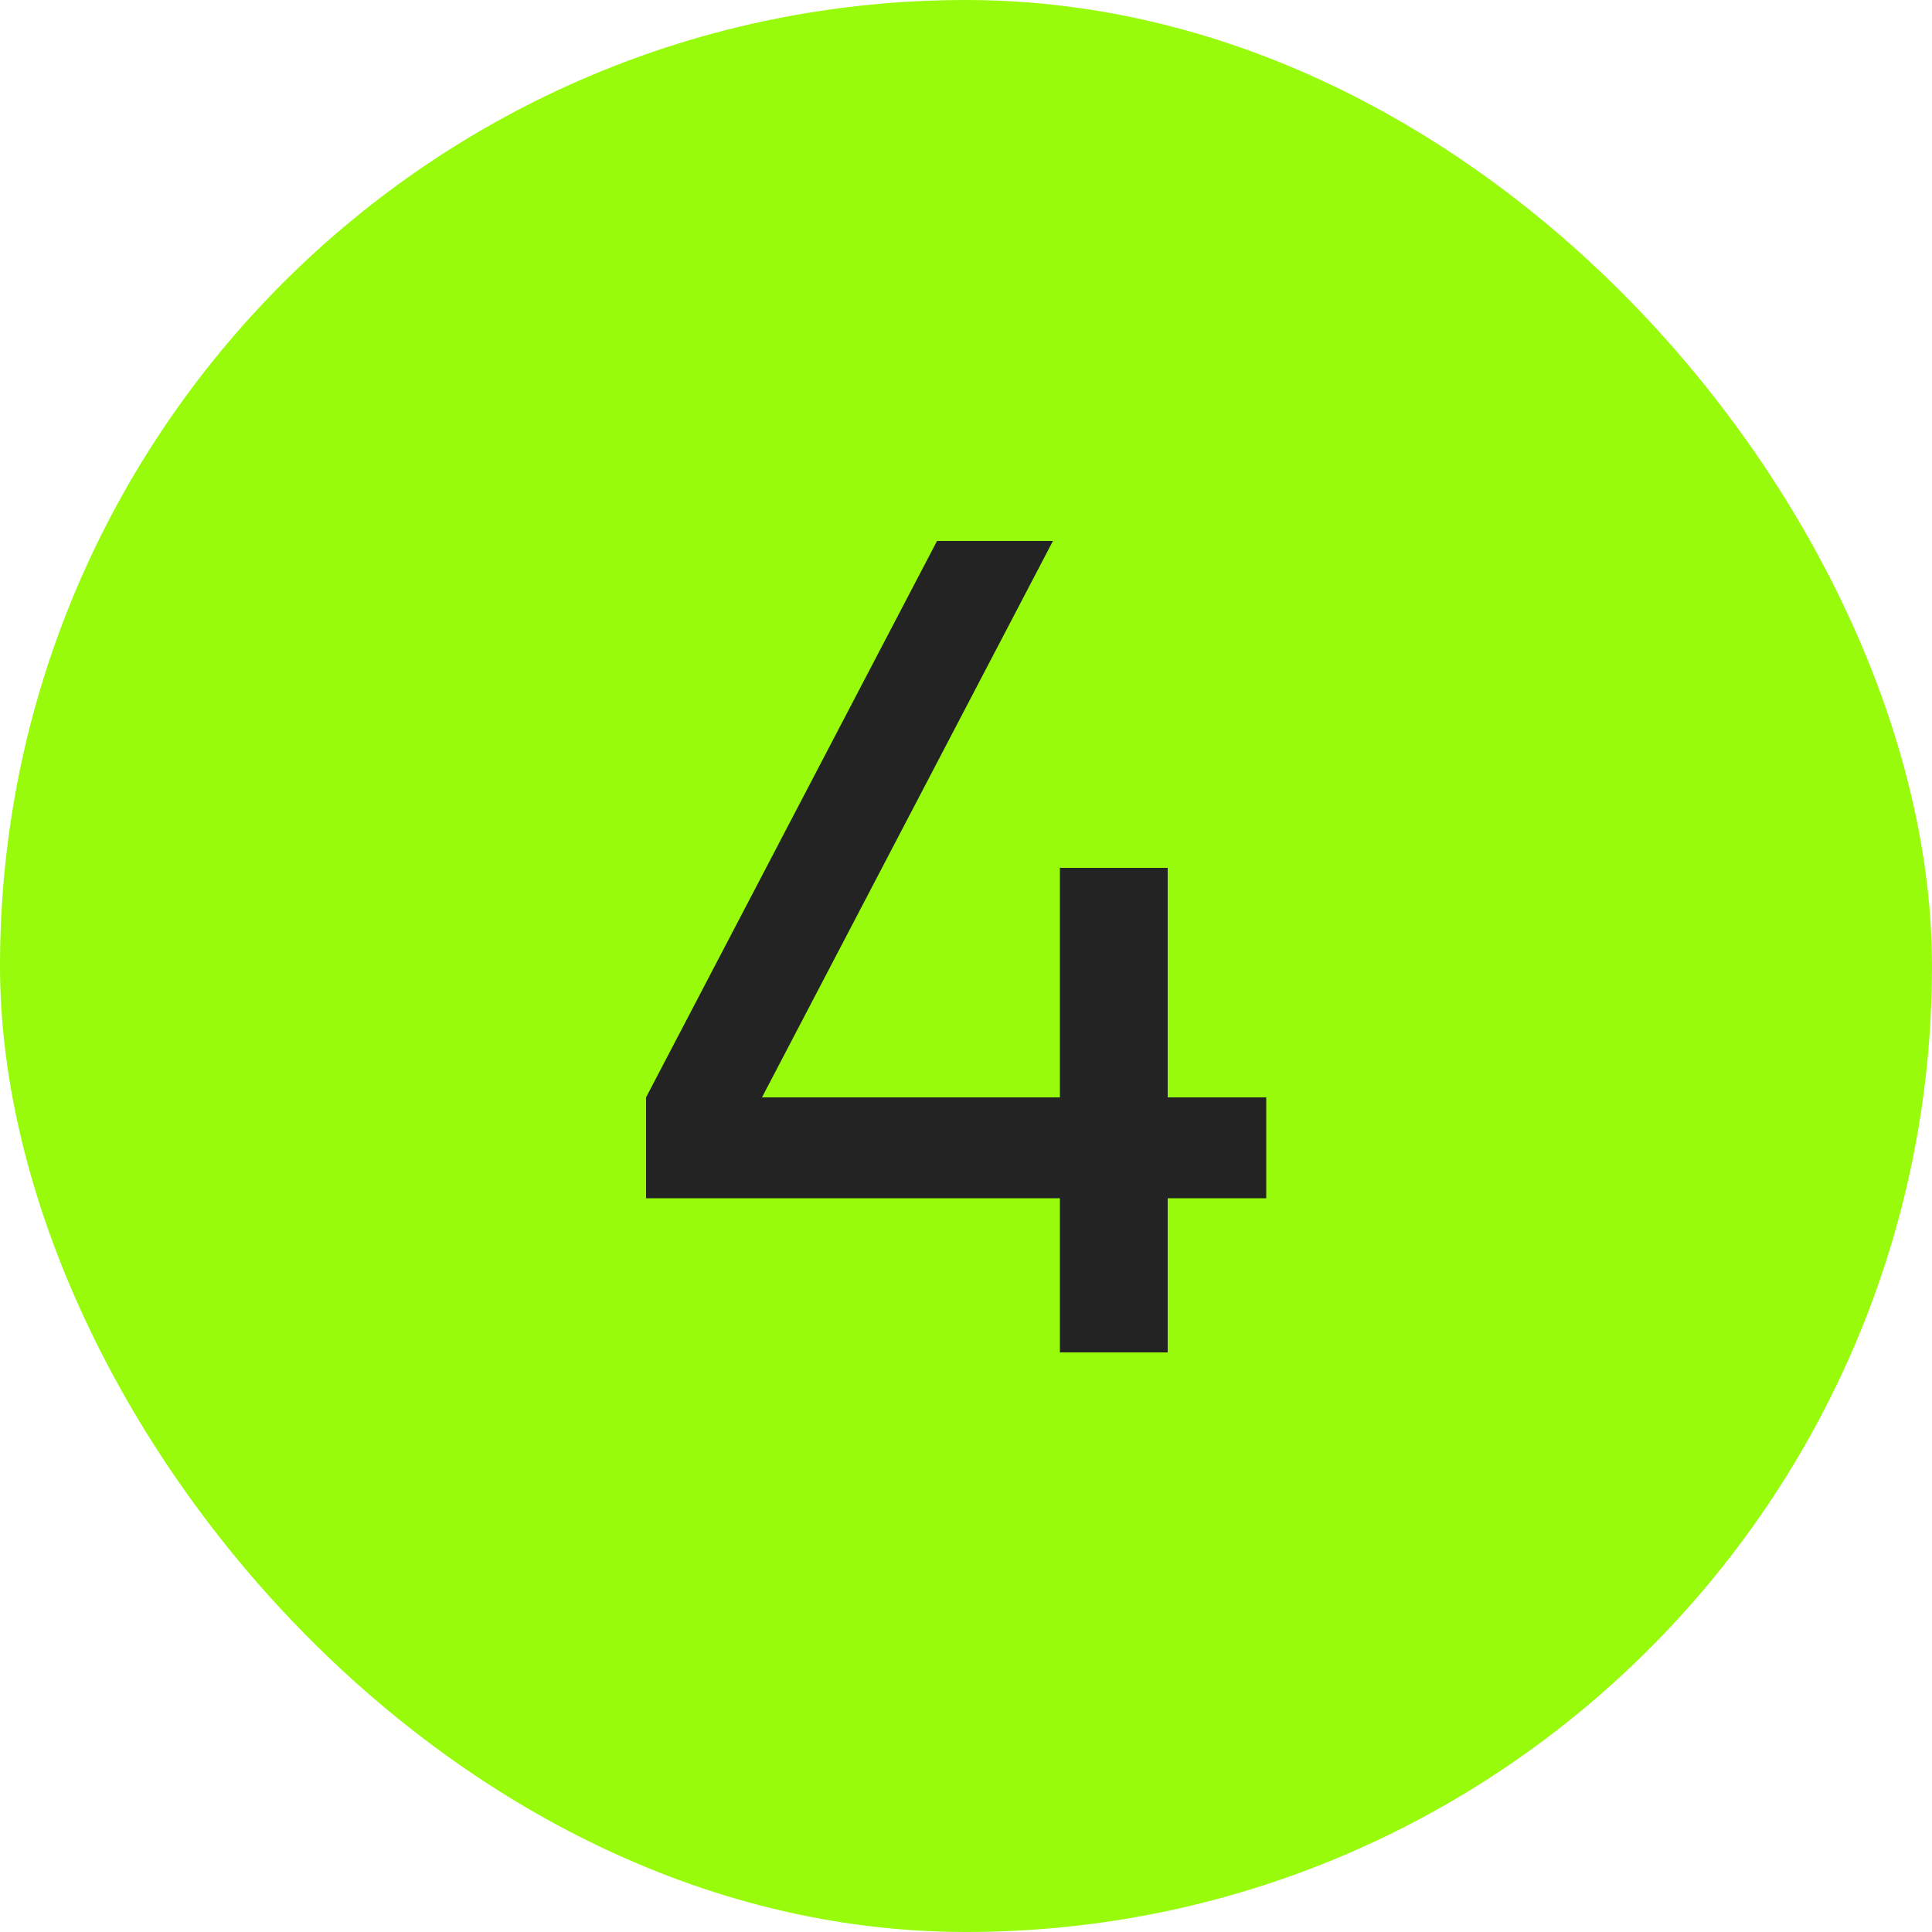
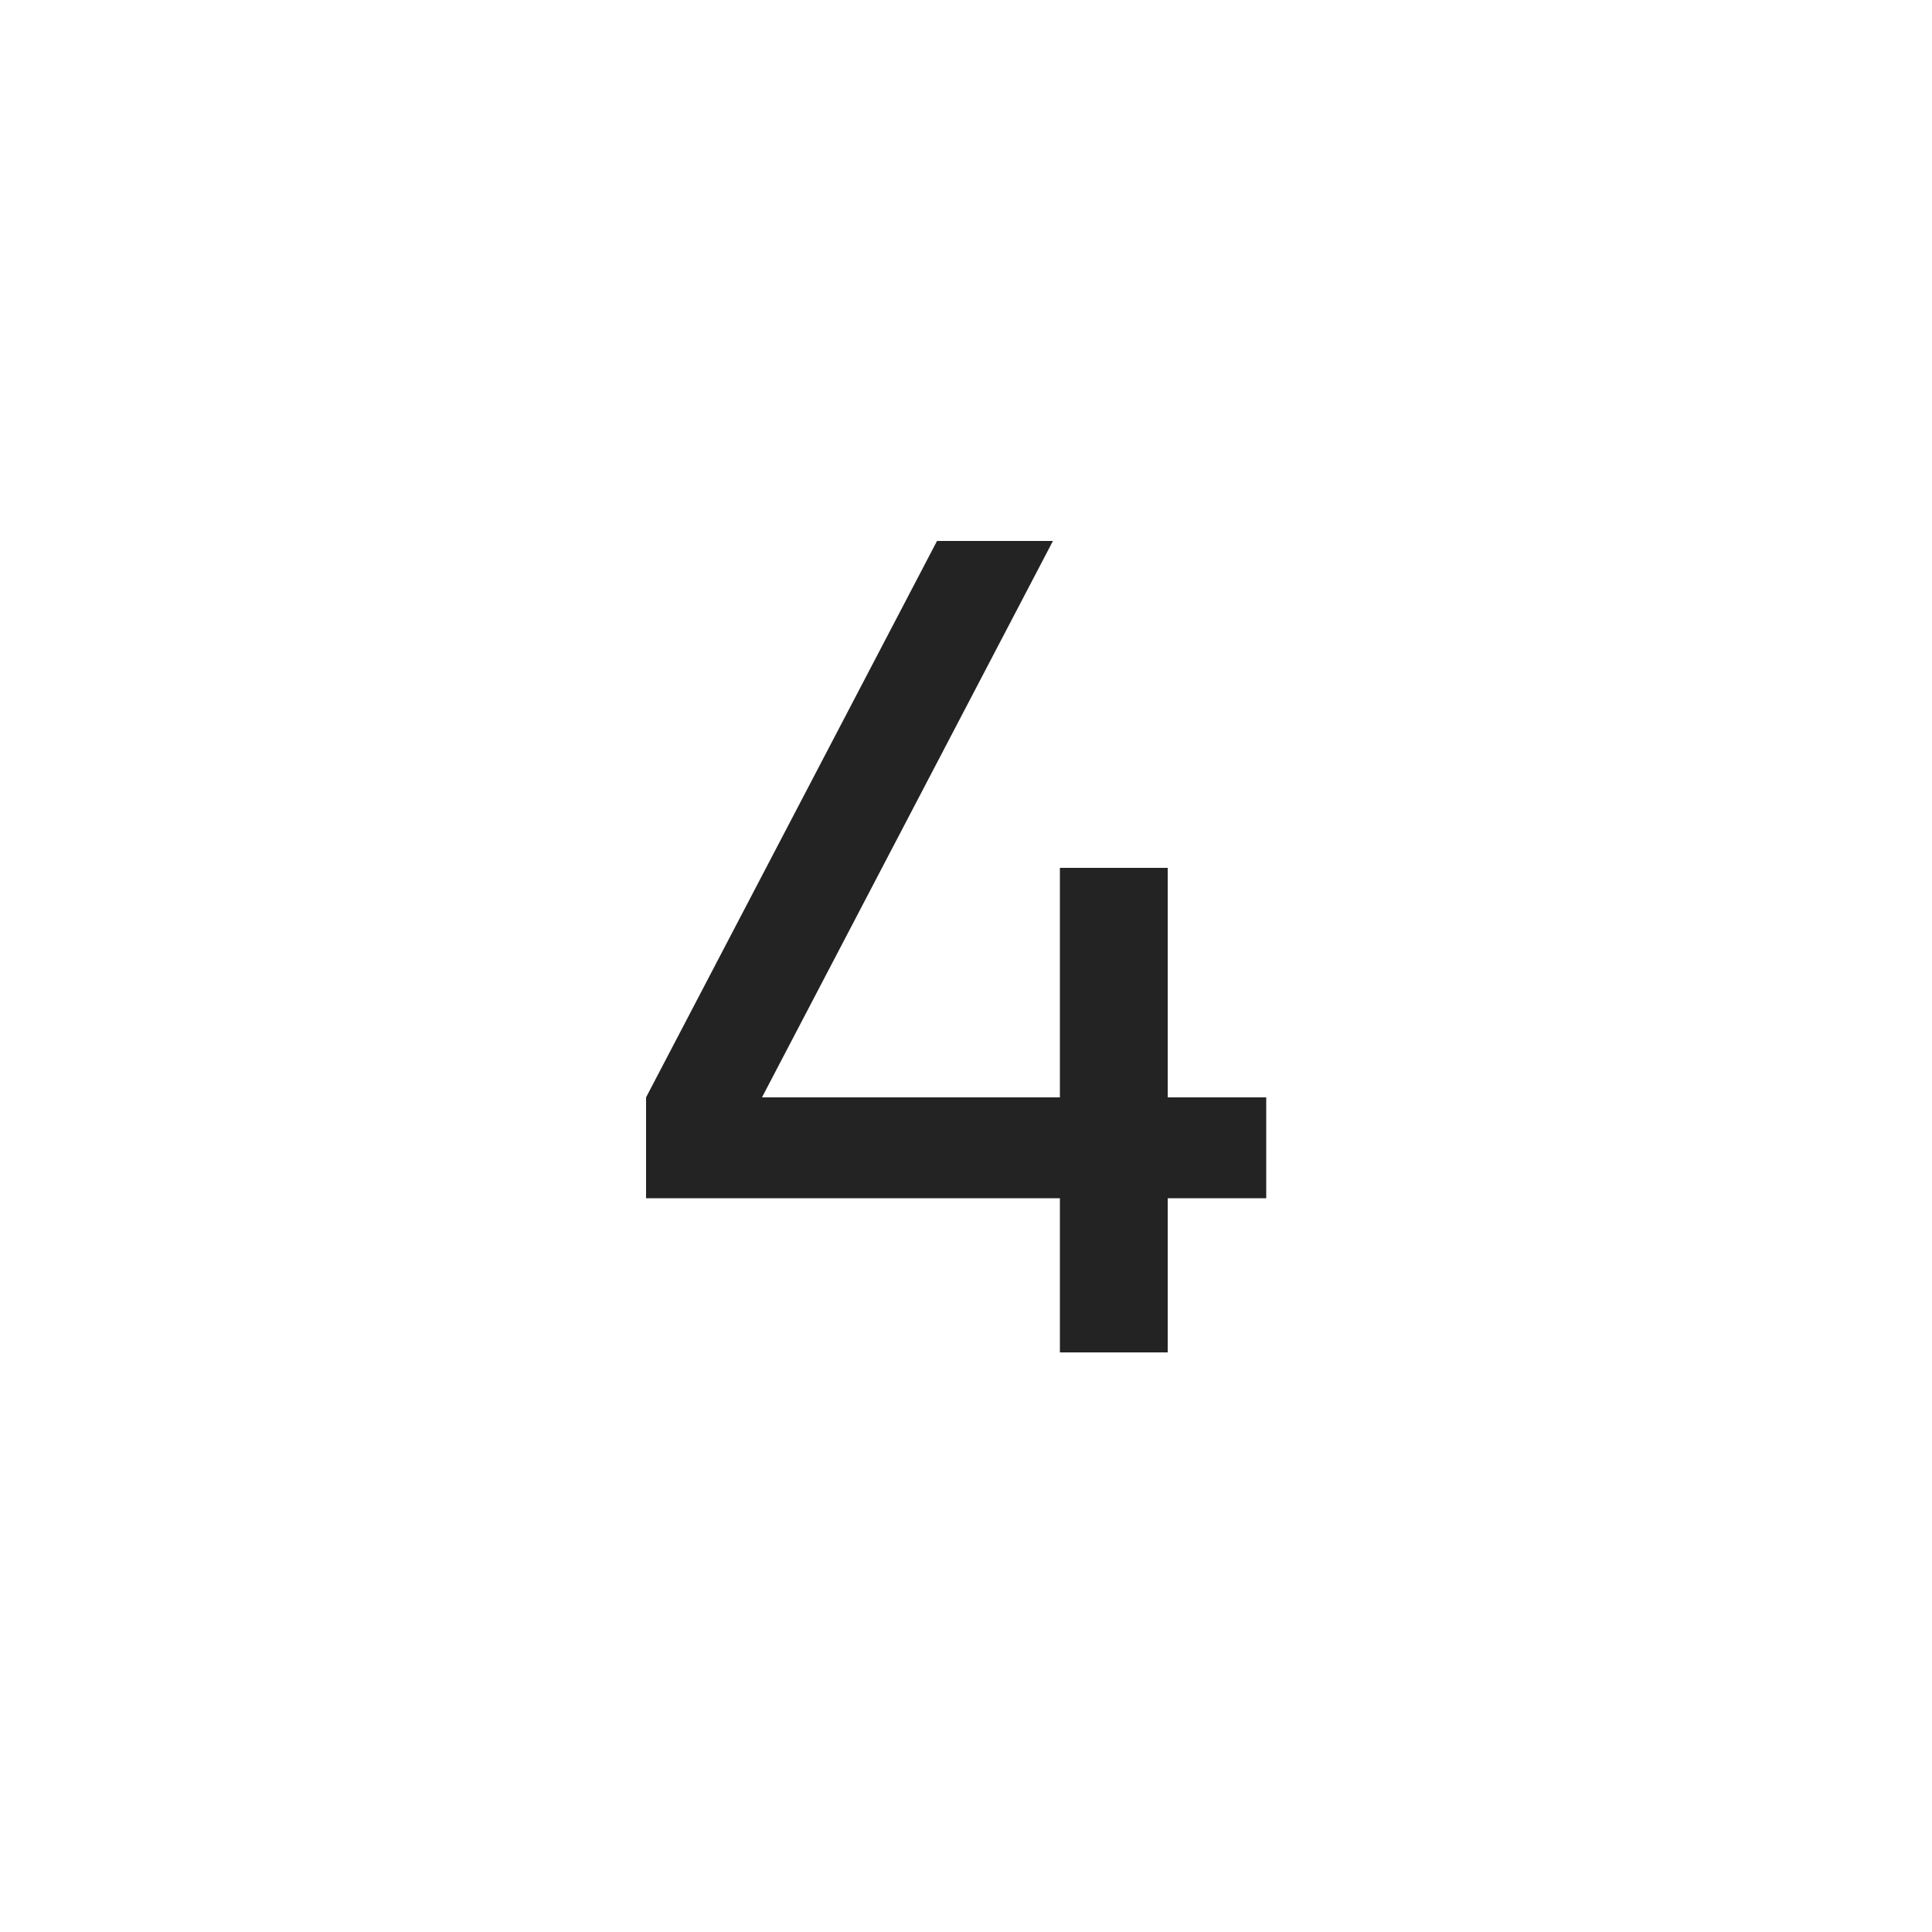
<svg xmlns="http://www.w3.org/2000/svg" width="50" height="50" viewBox="0 0 50 50" fill="none">
-   <rect width="50" height="50" rx="25" fill="#97FB0B" />
  <path d="M32.77 28.4V31.01H30.22V35H27.43V31.01H16.72V28.4L24.25 14H27.25L19.72 28.4H27.43V22.46H30.22V28.4H32.77Z" fill="#232323" />
</svg>